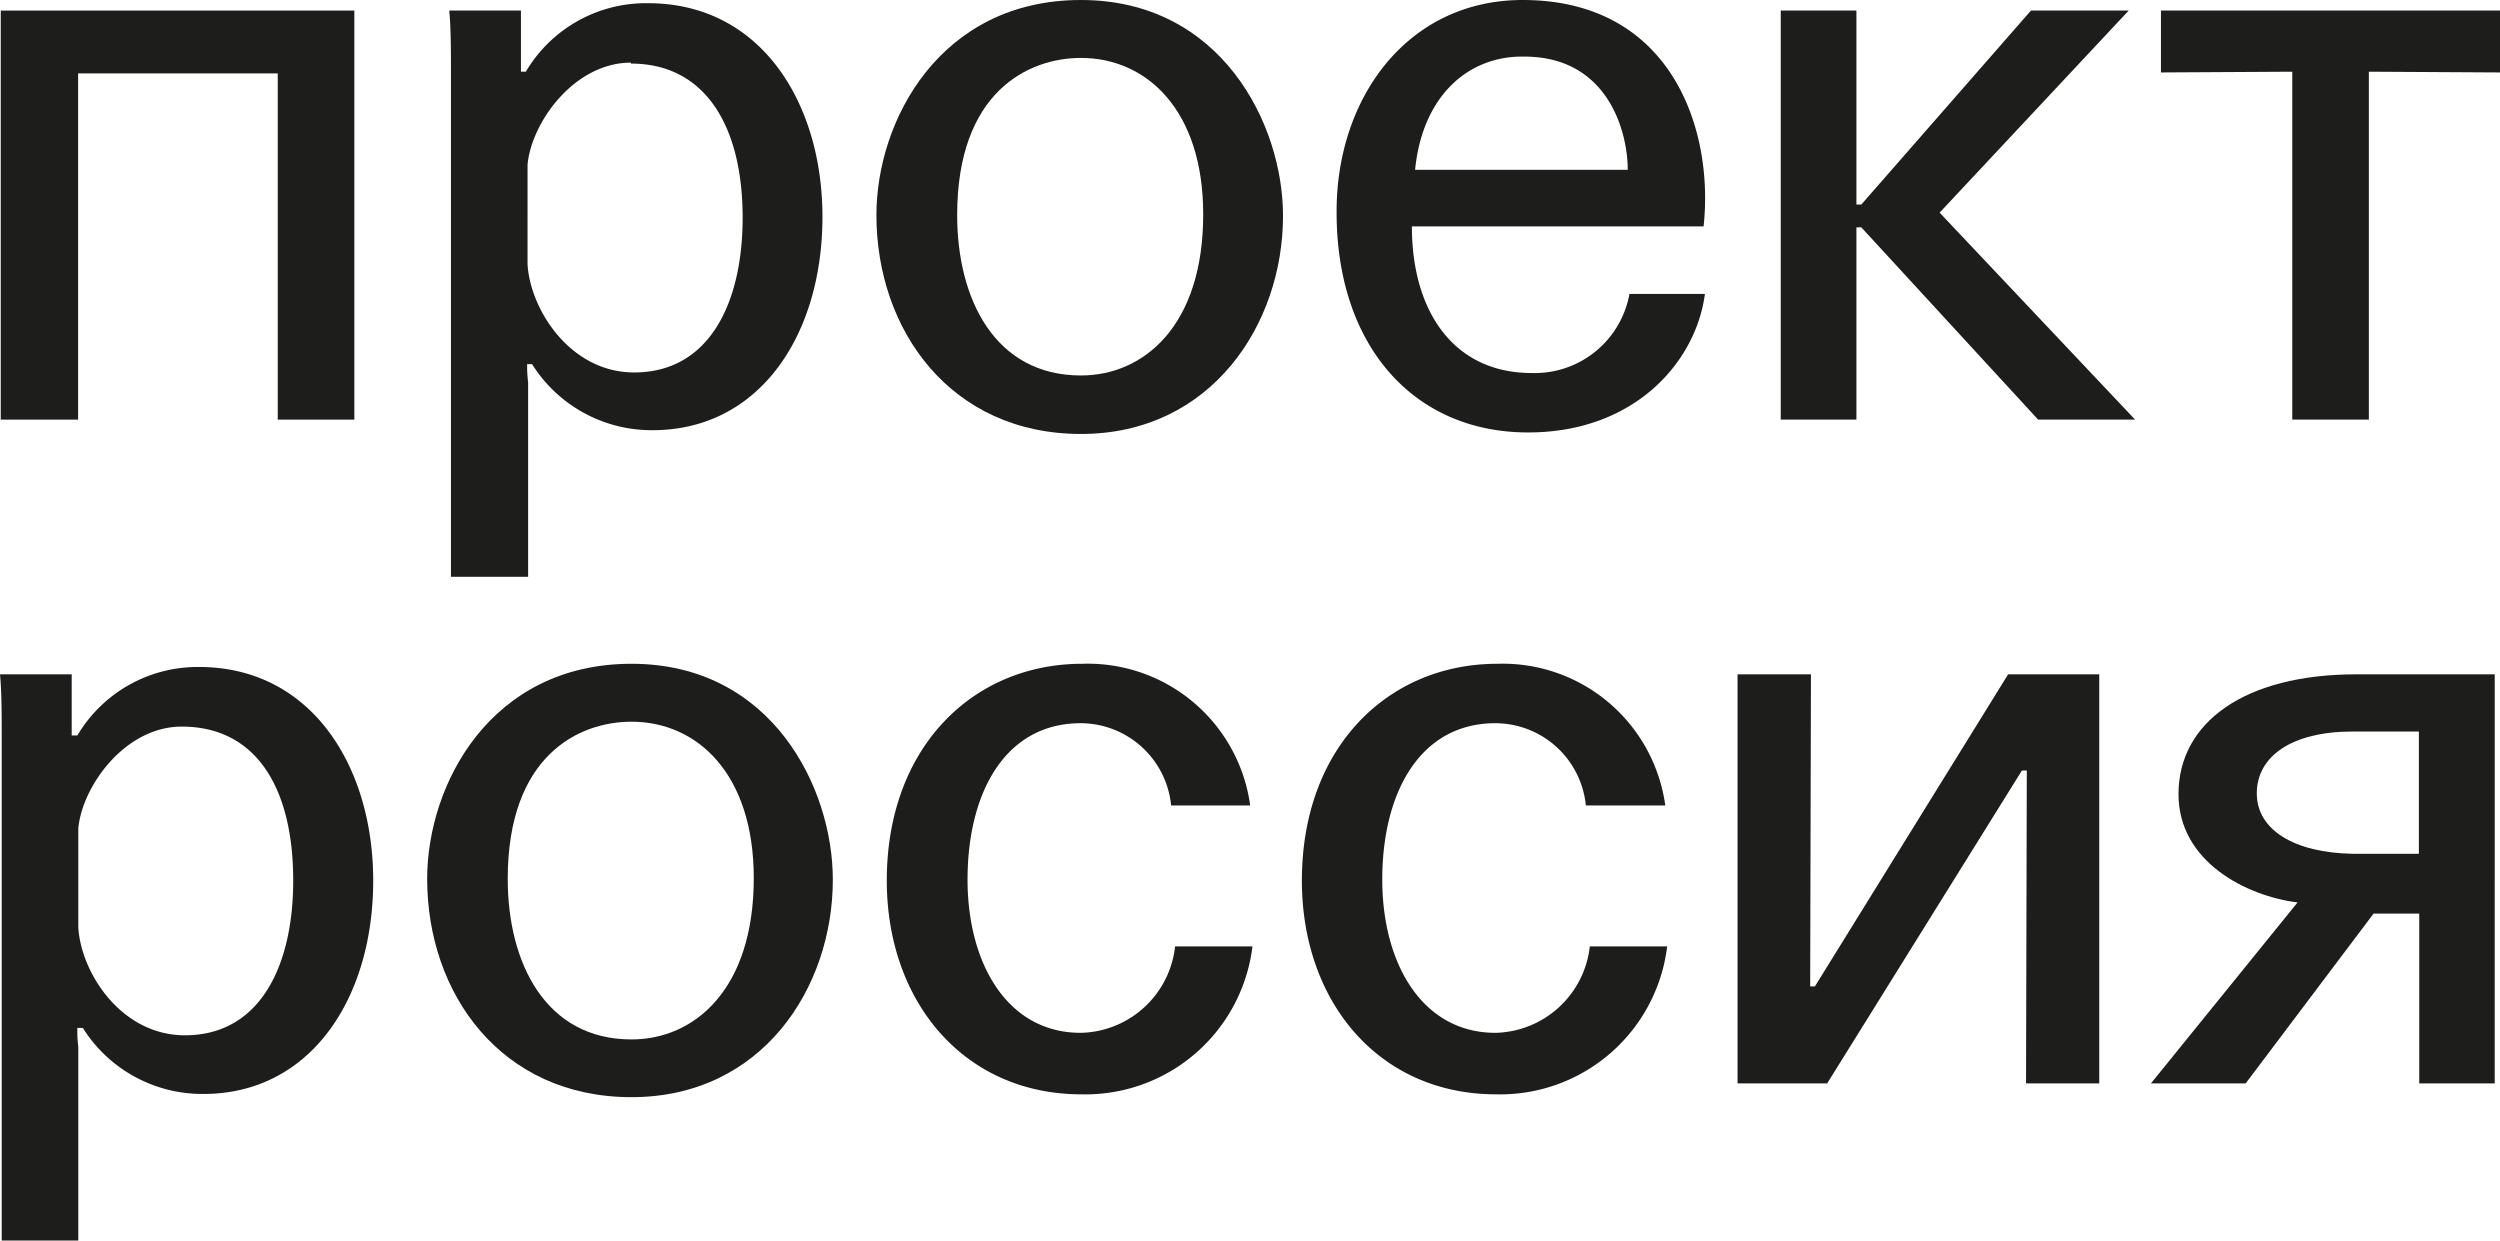
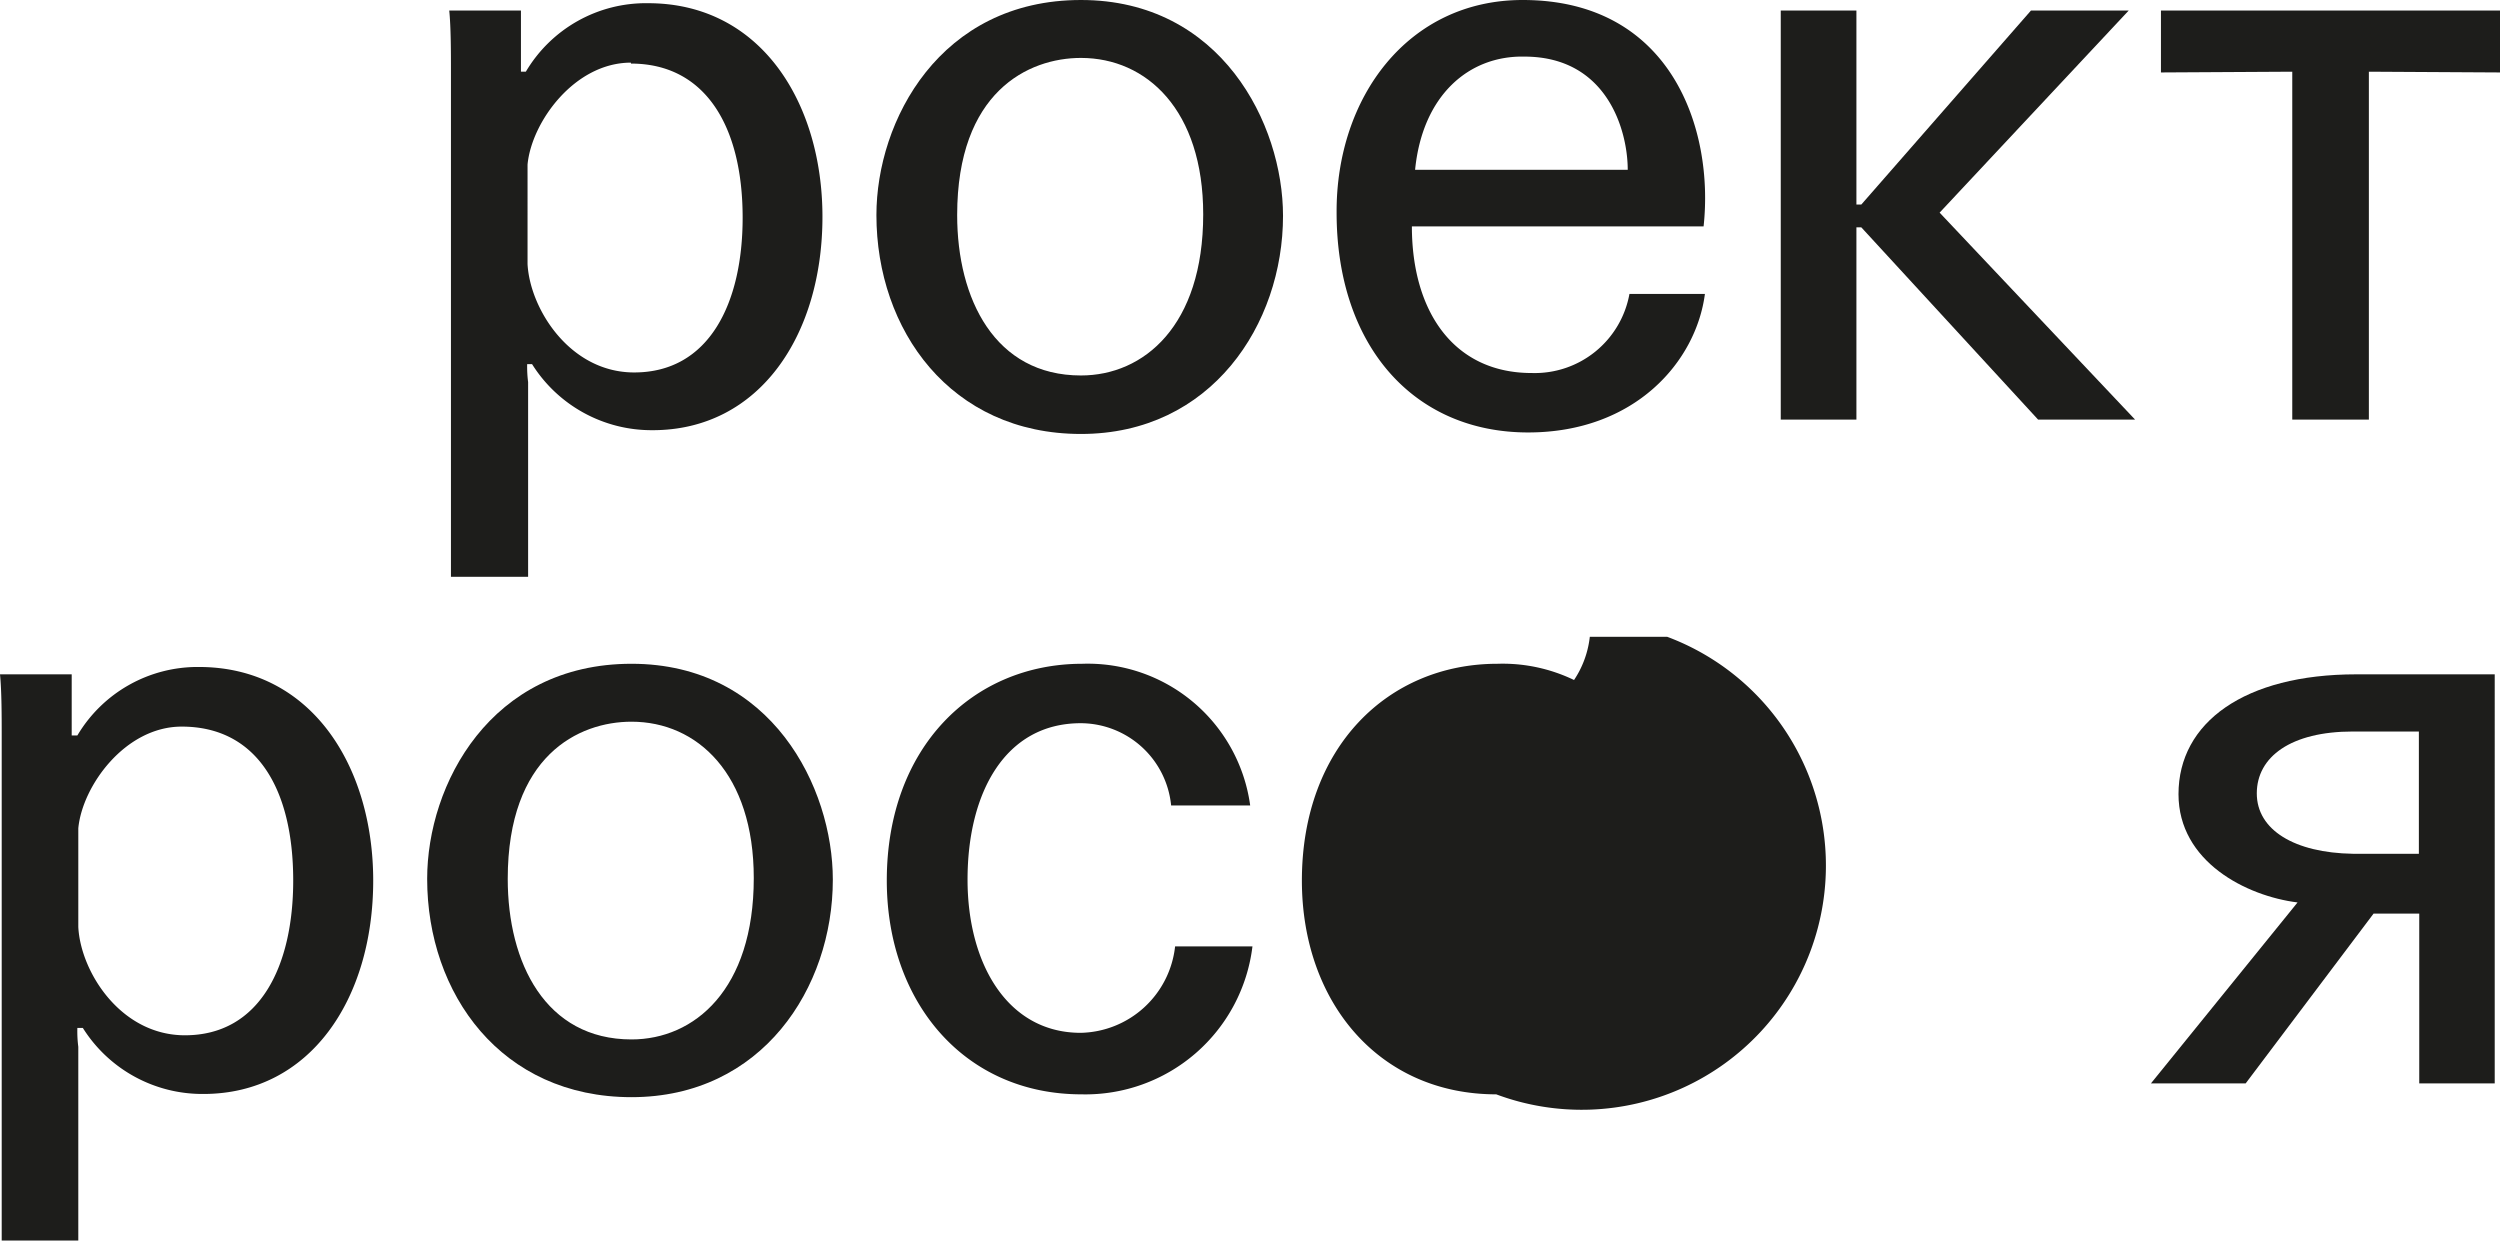
<svg xmlns="http://www.w3.org/2000/svg" viewBox="0 0 132.5 65.75">
  <defs>
    <style>.cls-1{fill:#1d1d1b;}</style>
  </defs>
  <g id="Слой_2" data-name="Слой 2">
    <g id="Слой_1-2" data-name="Слой 1">
-       <polygon class="cls-1" points="18.78 22.24 14.72 22.24 14.72 3.89 4.14 3.89 4.14 22.24 0.04 22.24 0.04 0.56 18.78 0.56 18.78 22.24" />
      <path class="cls-1" d="M28,30.57H23.9V3.76c0-.91,0-2.33-.09-3.2h3.8c0,.82,0,2.42,0,3.24h.26A7.39,7.39,0,0,1,34.35.17c6,0,9.24,5.31,9.24,11.32,0,6.26-3.33,11.31-9,11.31a7.48,7.48,0,0,1-6.39-3.5h-.26a6.38,6.38,0,0,0,.05.95V30.57ZM33.44,3.32c-3,0-5.27,3.16-5.48,5.4V14c.13,2.37,2.24,5.74,5.65,5.74,4,0,5.75-3.71,5.75-8.2,0-4.88-2-8.17-5.92-8.17" />
      <path class="cls-1" d="M57.29,0C64.71,0,68,6.56,68,11.44,68,17.19,64.2,23,57.29,23S46.45,17.49,46.45,11.4c0-5,3.37-11.4,10.84-11.4m0,19.9c3.33,0,6.48-2.63,6.48-8.54,0-5.53-3-8.29-6.48-8.29-2.8,0-6.56,1.81-6.56,8.33,0,4.45,2,8.5,6.56,8.5" />
      <path class="cls-1" d="M74.83,12c0,4.49,2.2,7.77,6.35,7.77a5.1,5.1,0,0,0,5.18-4.19h4c-.47,3.59-3.71,7.34-9.37,7.34-6.09,0-10.15-4.62-10.15-11.65C70.81,5.18,74.61,0,80.7,0c7.9,0,10.15,6.87,9.59,12Zm11.44-3c0-2.07-1.08-6-5.48-6C77.85,2.94,75.39,5.05,75,9Z" />
      <polygon class="cls-1" points="94.38 0.56 98.39 0.56 98.39 10.84 98.65 10.84 107.64 0.56 112.82 0.56 102.8 11.27 113.16 22.24 108.02 22.24 98.65 12.05 98.39 12.05 98.39 22.24 94.38 22.24 94.38 0.56" />
      <polygon class="cls-1" points="132.5 3.84 125.55 3.8 125.55 22.24 121.49 22.24 121.49 3.8 114.53 3.84 114.53 0.56 132.5 0.56 132.5 3.84" />
      <path class="cls-1" d="M4.15,65.75H.09V38.94c0-.91,0-2.33-.09-3.2H3.8c0,.82,0,2.42,0,3.24H4.1a7.41,7.41,0,0,1,6.44-3.63c6,0,9.24,5.31,9.24,11.32,0,6.26-3.33,11.31-9,11.31a7.48,7.48,0,0,1-6.39-3.5H4.1a6.31,6.31,0,0,0,.05,1V65.75ZM9.63,38.51c-3,0-5.27,3.15-5.48,5.39v5.23c.12,2.37,2.24,5.74,5.65,5.74,4,0,5.74-3.71,5.74-8.2,0-4.88-1.94-8.16-5.91-8.16" />
      <path class="cls-1" d="M33.47,35.18c7.43,0,10.67,6.56,10.67,11.44,0,5.75-3.76,11.53-10.67,11.53S22.64,52.67,22.64,46.58c0-5,3.36-11.4,10.83-11.4m0,19.91c3.33,0,6.48-2.64,6.48-8.55,0-5.53-3-8.29-6.48-8.29-2.81,0-6.56,1.81-6.56,8.33,0,4.45,2,8.51,6.56,8.51" />
      <path class="cls-1" d="M62.07,42.69a4.83,4.83,0,0,0-4.79-4.36c-4,0-6,3.67-6,8.29,0,4.45,2.11,8.12,6,8.12a5.14,5.14,0,0,0,5-4.58h4.1A8.92,8.92,0,0,1,57.32,58C51.1,58,47,53.1,47,46.67c0-7.08,4.58-11.49,10.36-11.49a8.69,8.69,0,0,1,8.9,7.51Z" />
-       <path class="cls-1" d="M84.05,42.69a4.83,4.83,0,0,0-4.79-4.36c-4,0-6,3.67-6,8.29,0,4.45,2.12,8.12,6,8.12a5.15,5.15,0,0,0,5-4.58h4.1A8.92,8.92,0,0,1,79.3,58C73.08,58,69,53.1,69,46.67c0-7.08,4.58-11.49,10.36-11.49a8.7,8.7,0,0,1,8.9,7.51Z" />
-       <polygon class="cls-1" points="111.26 35.74 111.26 57.42 107.38 57.42 107.42 40.84 107.16 40.84 96.84 57.42 92.09 57.42 92.09 35.74 95.98 35.74 95.94 52.28 96.19 52.28 106.43 35.74 111.26 35.74" />
+       <path class="cls-1" d="M84.05,42.69a4.83,4.83,0,0,0-4.79-4.36a5.15,5.15,0,0,0,5-4.58h4.1A8.92,8.92,0,0,1,79.3,58C73.08,58,69,53.1,69,46.67c0-7.08,4.58-11.49,10.36-11.49a8.7,8.7,0,0,1,8.9,7.51Z" />
      <path class="cls-1" d="M114,57.42l7.77-9.59c-2.72-.34-6.31-2.16-6.31-5.74,0-3.8,3.5-6.35,9.42-6.35h7.34V57.42h-4v-9h-2.42l-6.78,9Zm14.2-18.65-3.5,0c-3.28,0-5.09,1.34-5.09,3.28s2,3.15,5.09,3.2l3.5,0Z" />
    </g>
  </g>
</svg>